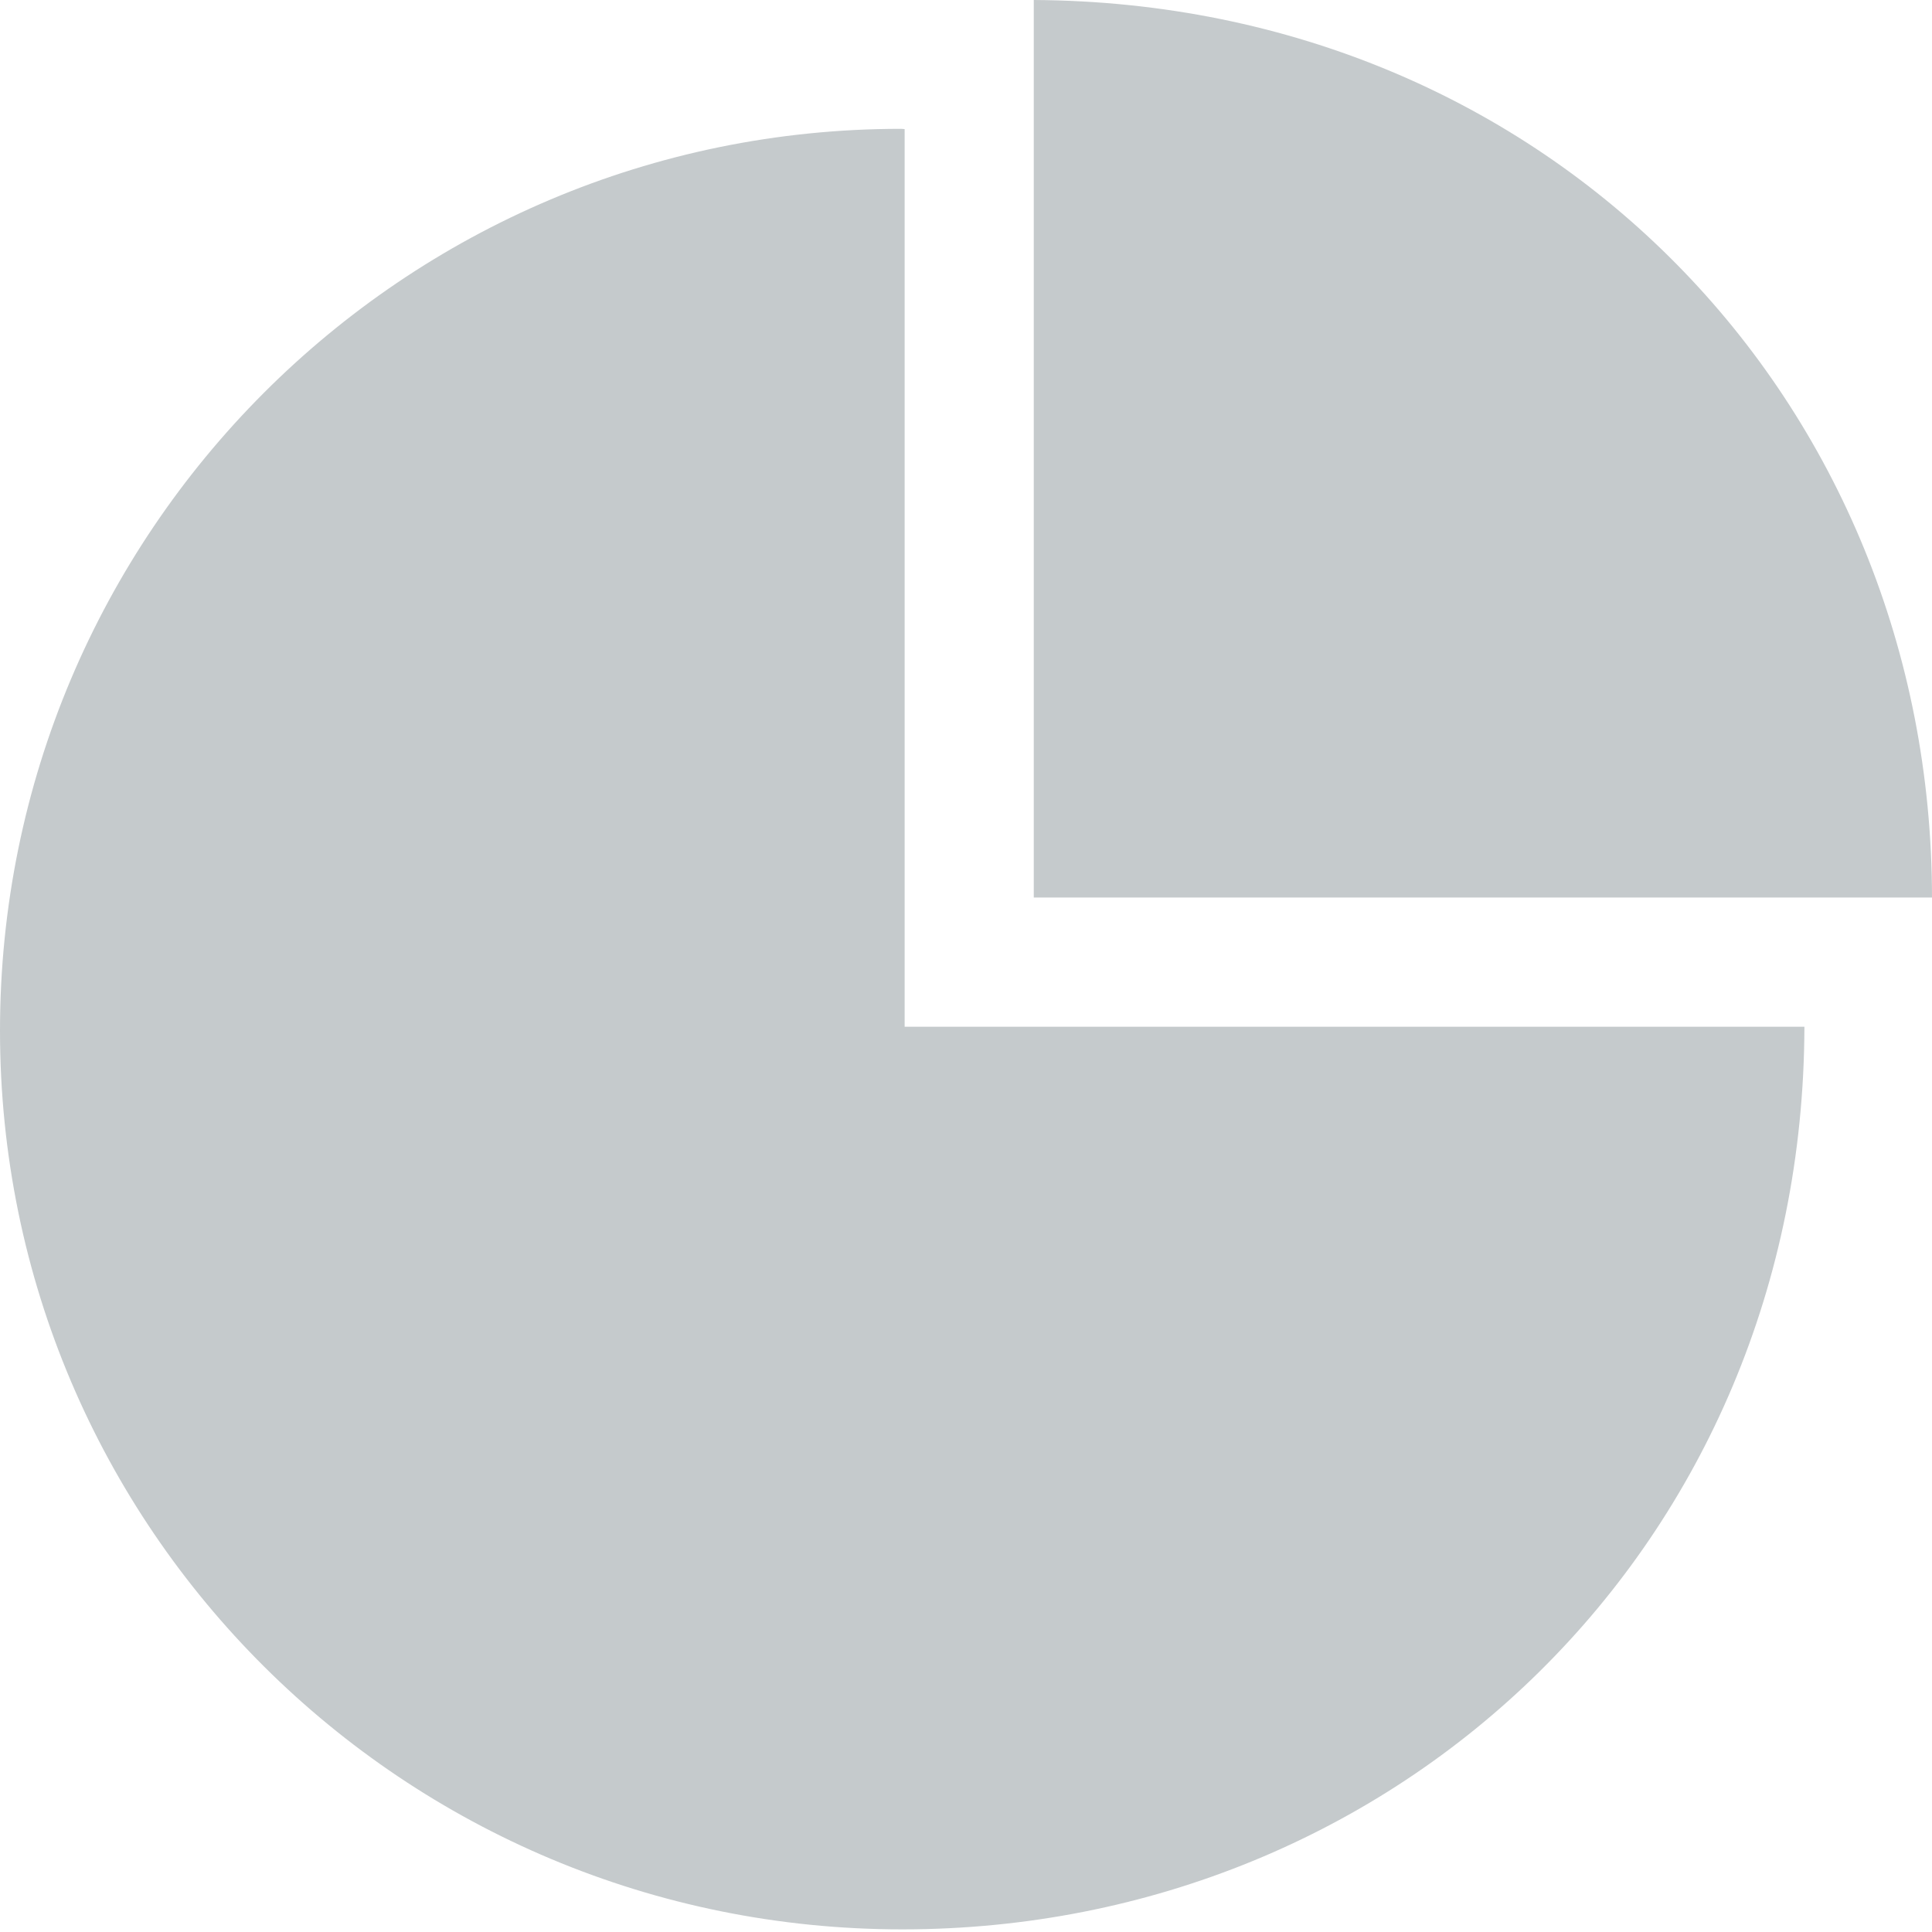
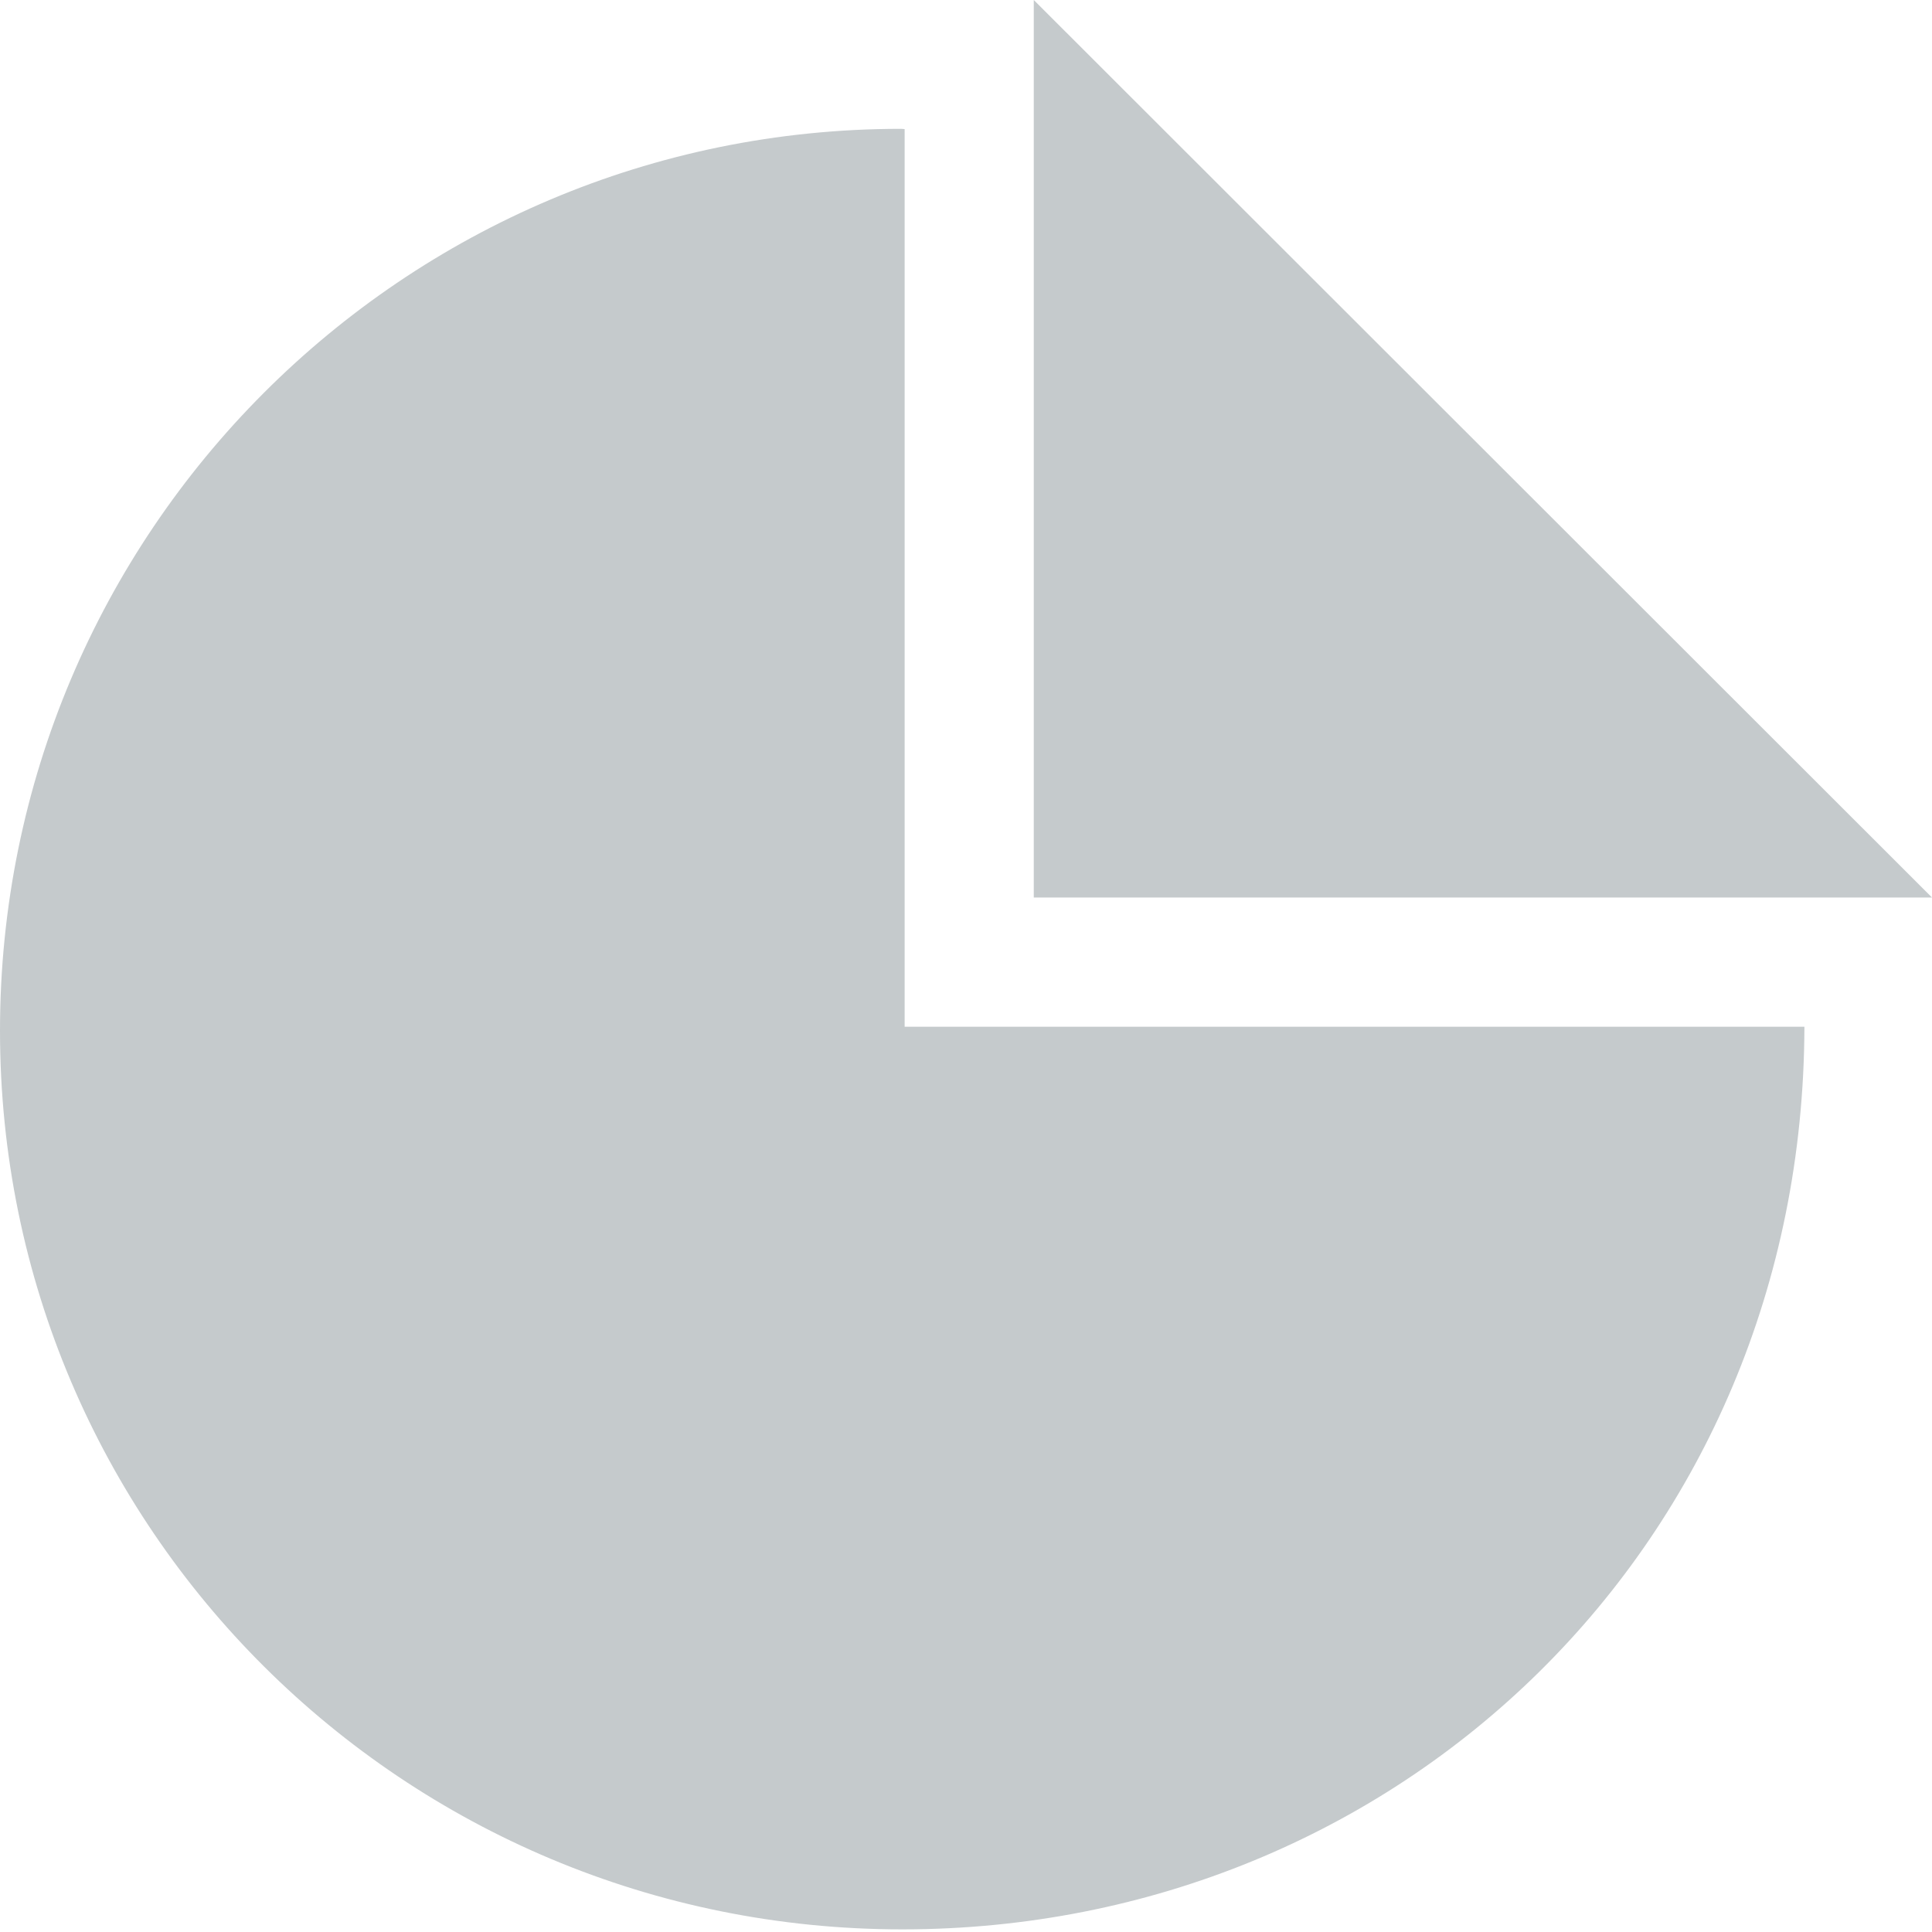
<svg xmlns="http://www.w3.org/2000/svg" width="25px" height="25px" viewBox="0 0 25 25" version="1.1">
  <title>Combined Shape</title>
  <desc>Created with Sketch.</desc>
  <g id="PREP" stroke="none" stroke-width="1" fill="none" fill-rule="evenodd">
    <g id="ICONS" transform="translate(-99, -1426)" fill="#C5CACC" fill-rule="nonzero">
-       <path d="M110.659,1427.667 C110.682,1427.667 110.706,1427.671 110.706,1427.671 L110.706,1427.671 L110.706,1439.286 L122.349,1439.286 C122.333,1445.969 117.11,1450.966 110.675,1450.966 C104.23,1450.966 99,1445.783 99,1439.337 C99,1432.892 104.214,1427.667 110.659,1427.667 Z M112.377,1426 C119.06,1426.037 124,1431.203 124,1437.625 L124,1437.614 L112.377,1437.614 Z" id="Combined-Shape" />
+       <path d="M110.659,1427.667 C110.682,1427.667 110.706,1427.671 110.706,1427.671 L110.706,1427.671 L110.706,1439.286 L122.349,1439.286 C122.333,1445.969 117.11,1450.966 110.675,1450.966 C104.23,1450.966 99,1445.783 99,1439.337 C99,1432.892 104.214,1427.667 110.659,1427.667 Z M112.377,1426 L124,1437.614 L112.377,1437.614 Z" id="Combined-Shape" />
    </g>
  </g>
</svg>